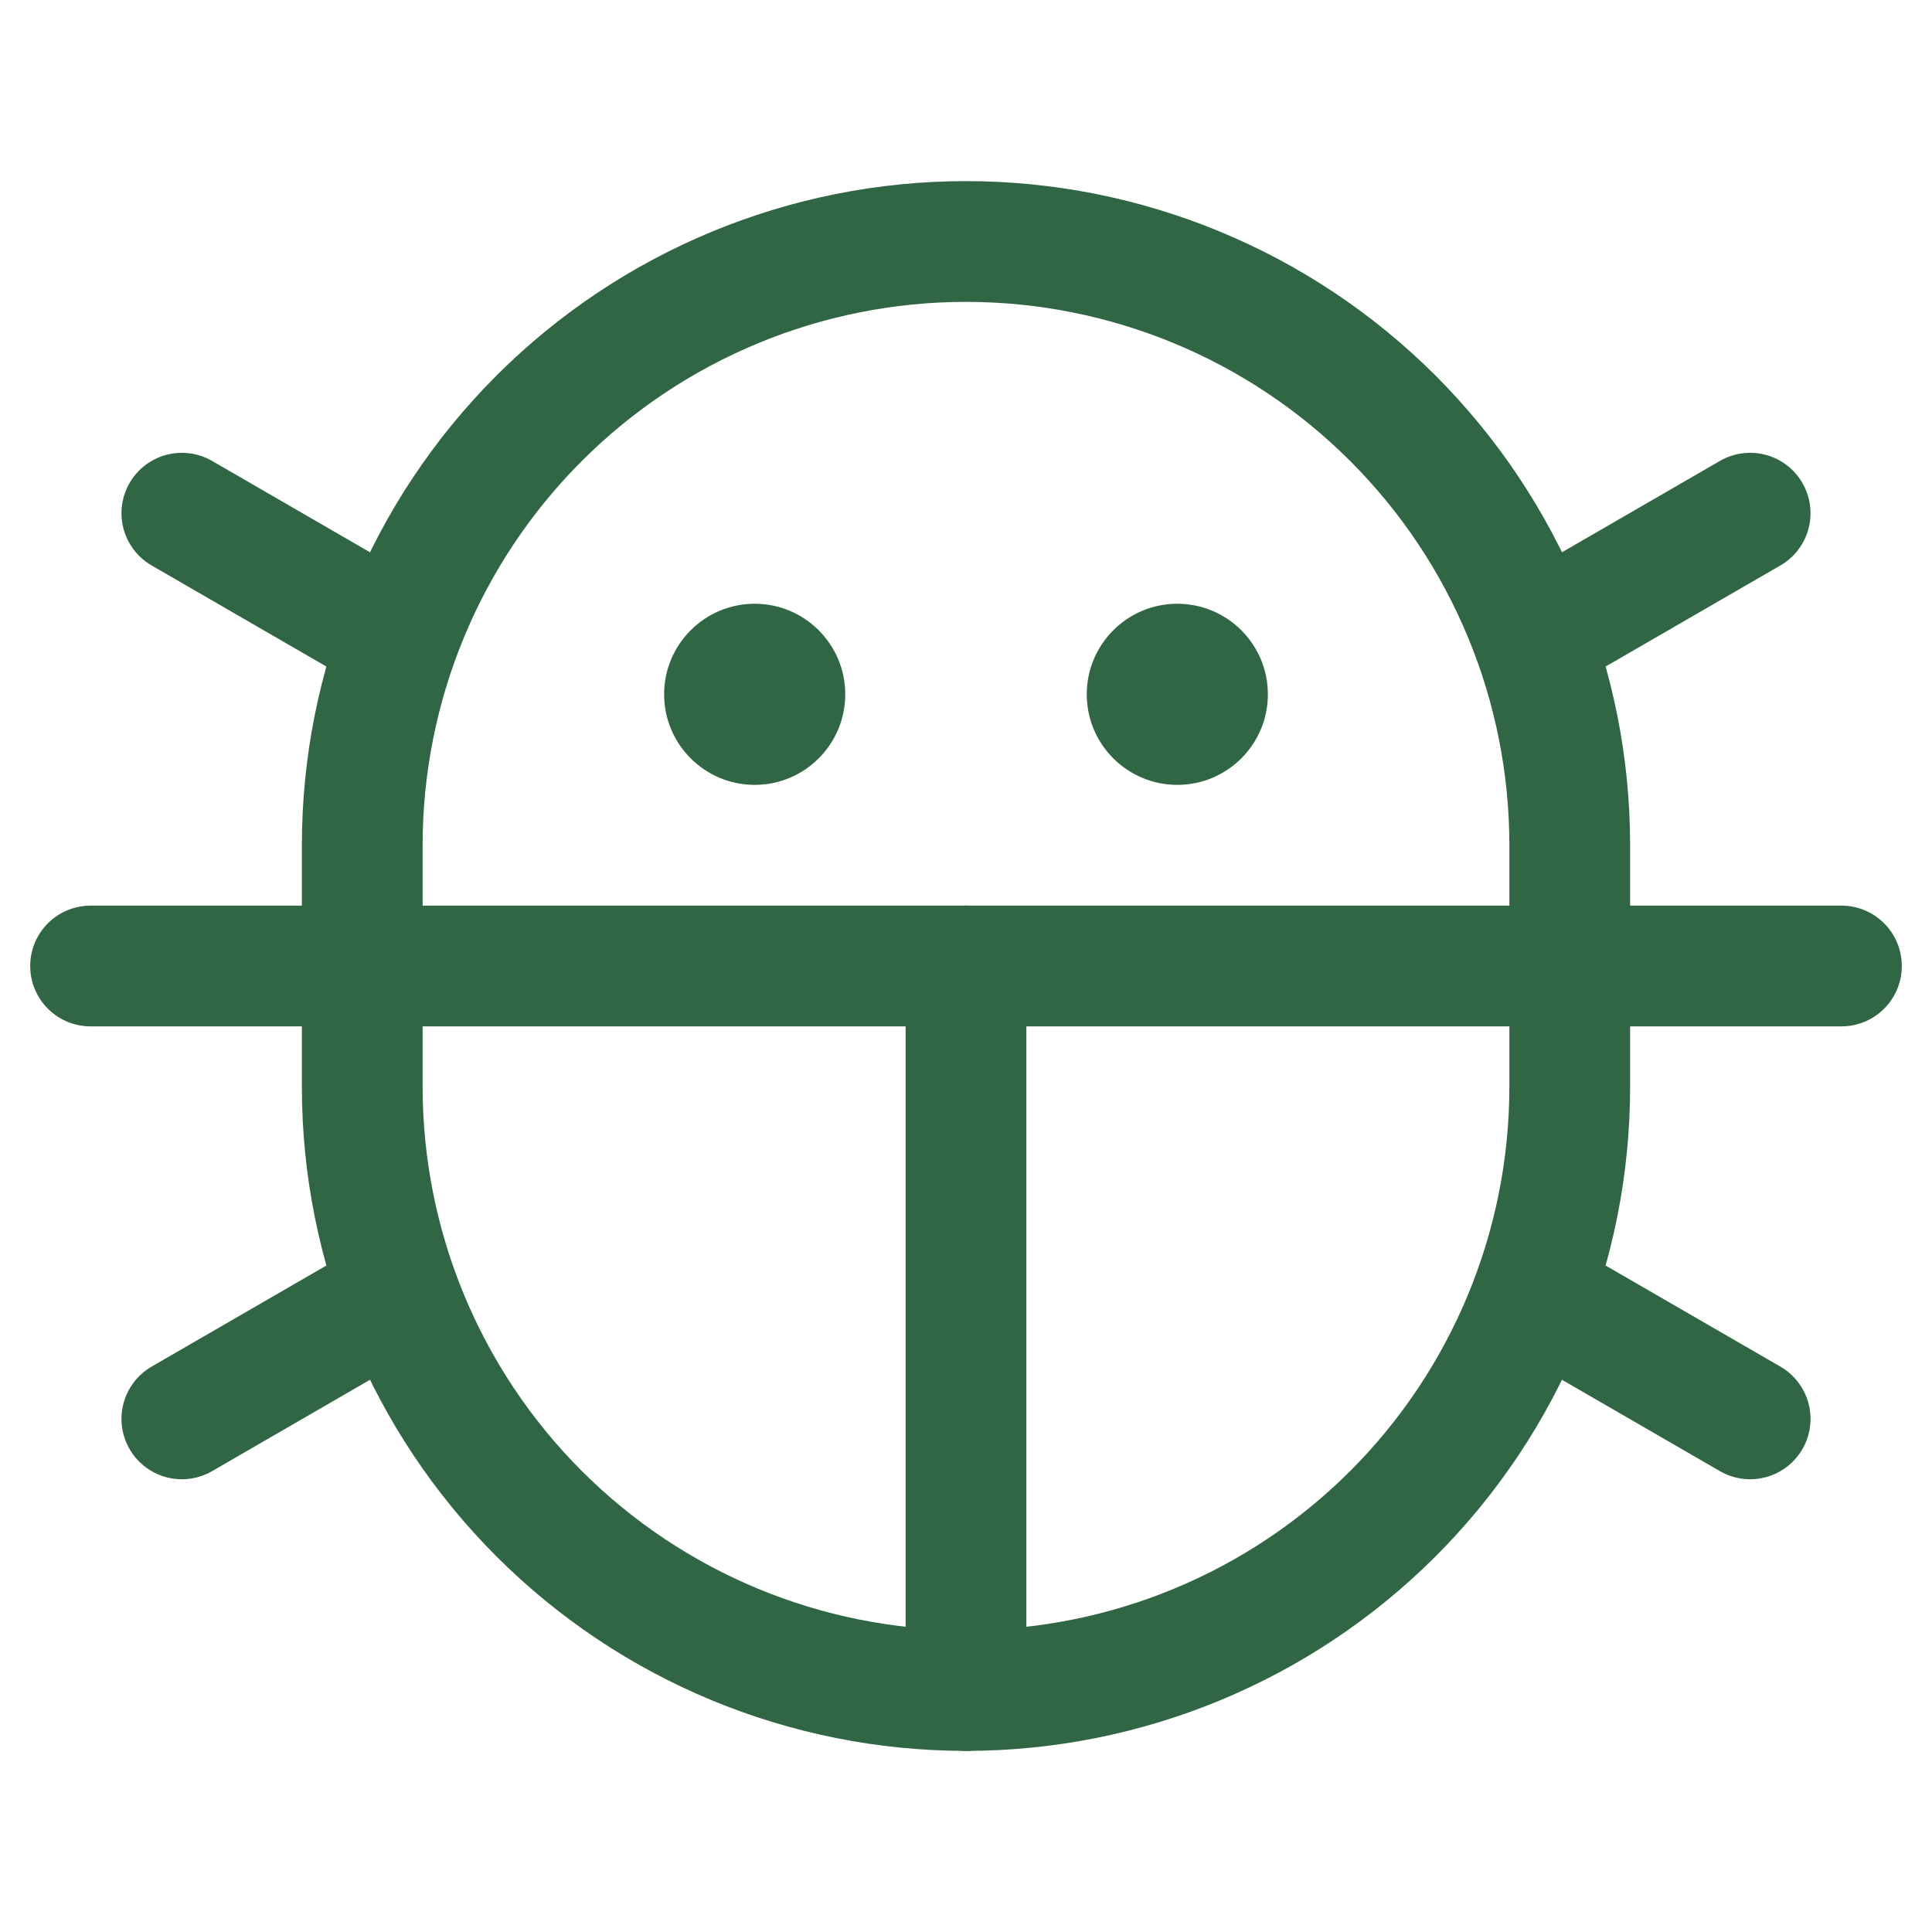
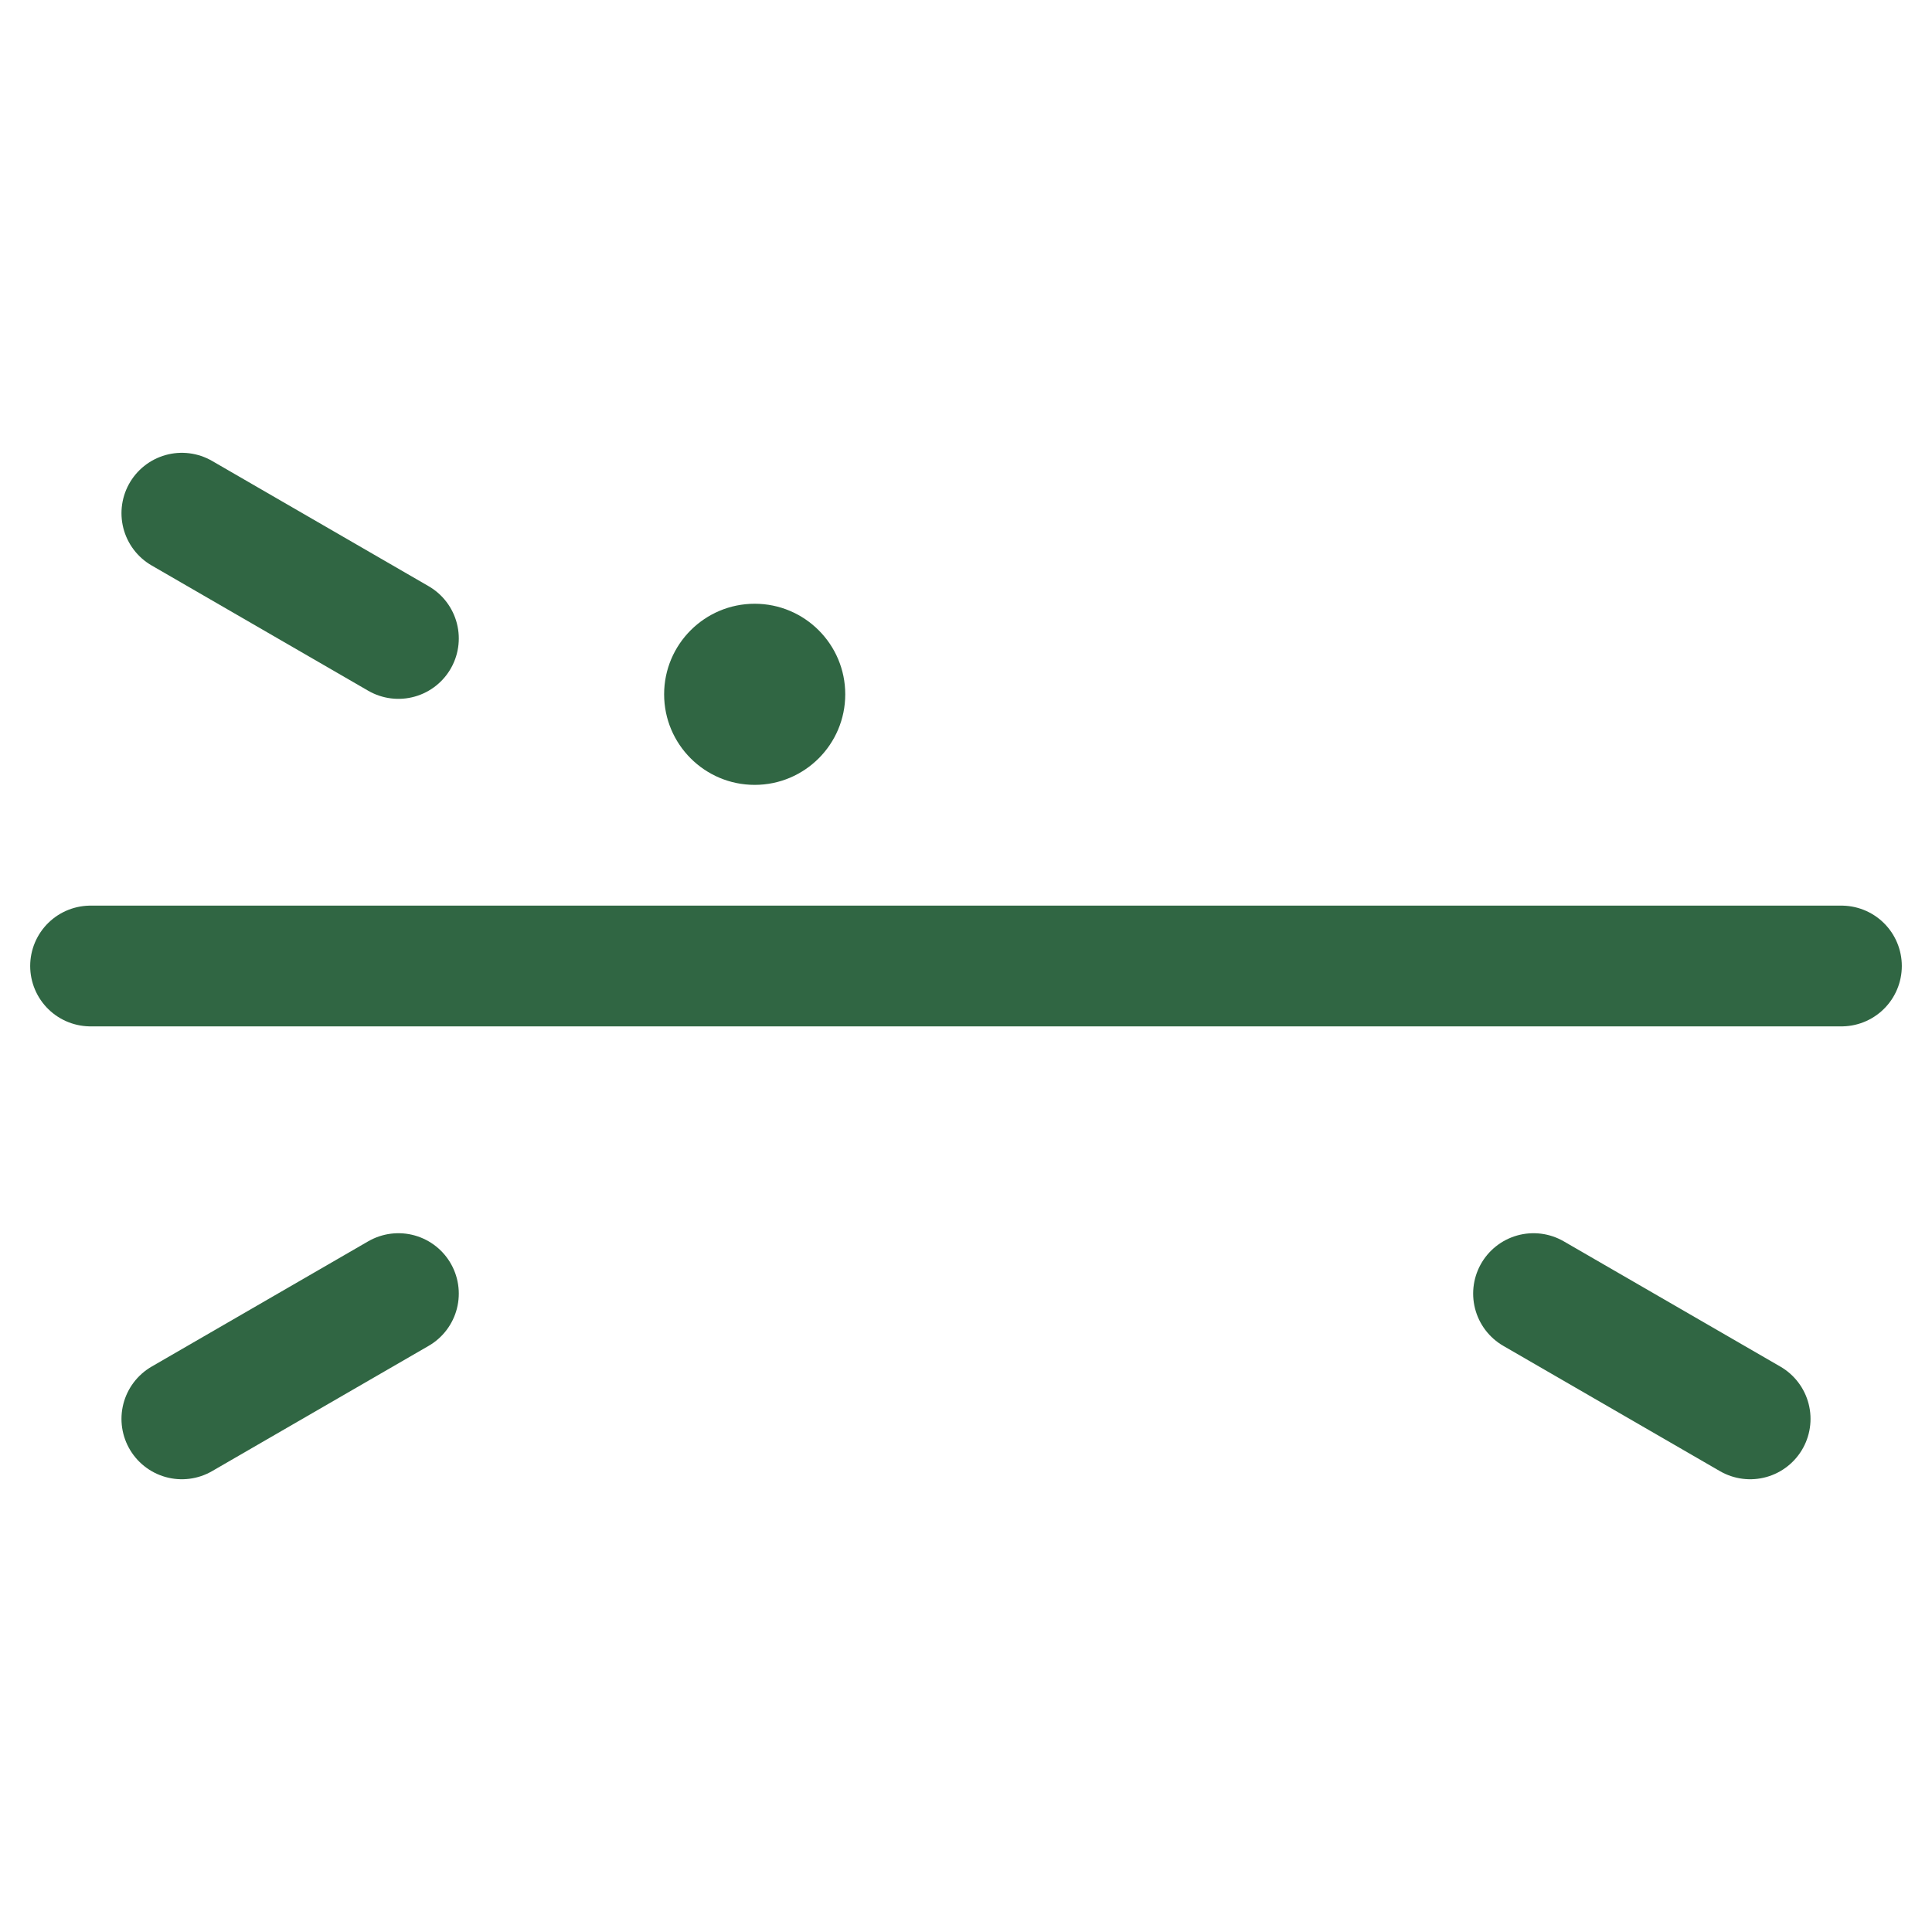
<svg xmlns="http://www.w3.org/2000/svg" width="32" height="32" viewBox="0 0 32 32" fill="none">
-   <path d="M19.5 13C20.328 13 21 12.328 21 11.5C21 10.672 20.328 10 19.5 10C18.672 10 18 10.672 18 11.5C18 12.328 18.672 13 19.5 13Z" fill="#306643" />
  <path d="M12.5 13C13.328 13 14 12.328 14 11.5C14 10.672 13.328 10 12.5 10C11.672 10 11 10.672 11 11.5C11 12.328 11.672 13 12.5 13Z" fill="#306643" />
-   <path d="M16 16V28" stroke="#306643" stroke-width="2" stroke-linecap="round" stroke-linejoin="round" />
  <path d="M30.5 16H1.5" stroke="#306643" stroke-width="2" stroke-linecap="round" stroke-linejoin="round" />
-   <path d="M26 18C26 20.652 24.946 23.196 23.071 25.071C21.196 26.946 18.652 28 16 28C13.348 28 10.804 26.946 8.929 25.071C7.054 23.196 6 20.652 6 18V14C6 11.348 7.054 8.804 8.929 6.929C10.804 5.054 13.348 4 16 4C18.652 4 21.196 5.054 23.071 6.929C24.946 8.804 26 11.348 26 14V18Z" stroke="#306643" stroke-width="2" stroke-linecap="round" stroke-linejoin="round" />
  <path d="M28.988 23.501L25.4 21.426" stroke="#306643" stroke-width="2" stroke-linecap="round" stroke-linejoin="round" />
-   <path d="M28.988 8.5L25.4 10.575" stroke="#306643" stroke-width="2" stroke-linecap="round" stroke-linejoin="round" />
  <path d="M3.012 8.5L6.599 10.575" stroke="#306643" stroke-width="2" stroke-linecap="round" stroke-linejoin="round" />
  <path d="M3.012 23.501L6.599 21.426" stroke="#306643" stroke-width="2" stroke-linecap="round" stroke-linejoin="round" />
</svg>